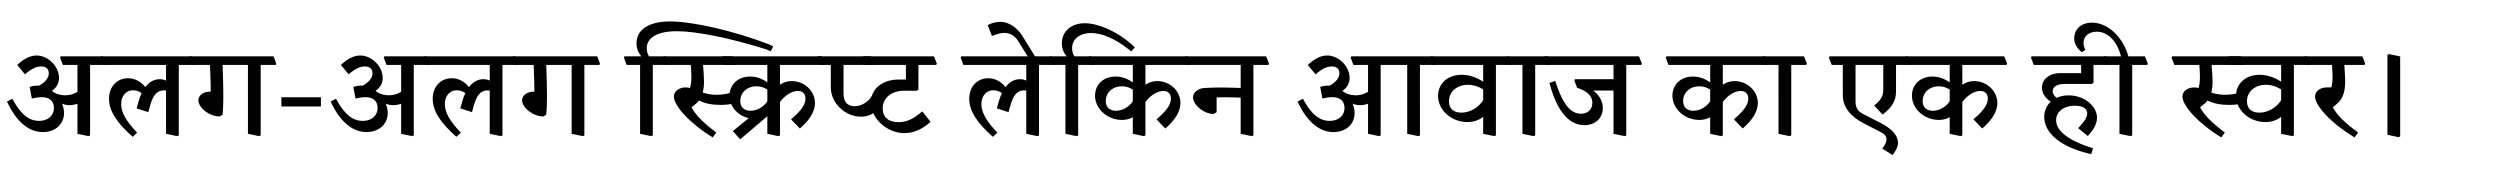
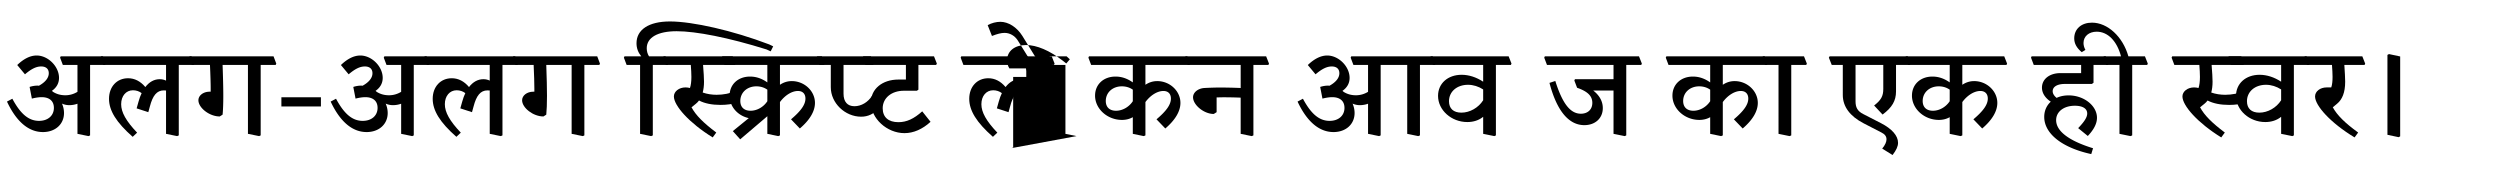
<svg xmlns="http://www.w3.org/2000/svg" width="1008" height="70">
  <path d="m2.818 40.955 2.16-1.151c3.312 6.192 6.624 8.929 10.753 8.929 3.6 0 6-2.112 6-5.232 0-2.736-1.776-4.321-4.944-4.321-1.2 0-2.64.24-3.937.576l-.912-4.704c1.009-.336 2.16-.528 3.12-.528.192 0 .385 0 .625.048 2.592-1.439 3.984-3.168 3.984-5.04 0-1.729-1.104-2.736-3.072-2.736-2.017 0-3.984 1.008-6.529 3.168l-3.12-3.744c2.641-2.544 5.28-3.84 7.825-3.84 4.608 0 9.024 4.416 9.024 9.024 0 2.112-.96 3.889-2.88 5.232.191.145.336.288.527.433 1.44.912 3.12 1.344 4.896 1.344a9.26 9.26 0 0 0 4.896-1.393V26.171H25.33l-1.104-2.928.24-.528h17.042l1.151 2.928-.288.528h-6.048V54.59l-.624.288-4.465-.912V41.82a9.547 9.547 0 0 1-3.264.576 7.05 7.05 0 0 1-2.977-.624 9.45 9.45 0 0 1 .816 3.792c0 4.513-3.505 7.681-8.497 7.681-5.761 0-10.705-4.176-14.497-12.289Z" />
  <path d="M43.954 39.852c0-4.896 3.168-8.305 7.681-8.305 2.64 0 4.992 1.2 6.96 3.552 1.585-2.064 3.553-3.168 5.809-3.168.912 0 1.776.191 2.545.576V26.17H41.602l-1.104-2.928.239-.528H77.22l1.152 2.928-.24.528h-6.049v28.419l-.672.288-4.464-.912V36.491c-.288-.048-.624-.048-.912-.048-2.784 0-4.465 2.063-5.617 6.528l-.624 2.256-4.704-1.536.769-2.736c.336-1.248.768-2.4 1.248-3.408-1.009-.768-2.209-1.152-3.505-1.152-2.784 0-4.752 2.305-4.752 5.617 0 3.264 1.968 6.769 6.433 11.473l-1.776 1.681c-6.625-5.809-9.553-10.609-9.553-15.313Z" />
  <path d="M80.001 40.428c0-1.921 1.968-3.457 4.513-3.457h.432v-1.296c0-1.968-.096-5.521-.288-9.505h-7.345l-1.104-2.928.239-.528h33.843l1.104 2.928-.24.528h-6.048v28.419l-.624.288-4.513-.912V26.17H89.745c.191 4.944.288 9.745.288 12.481 0 2.976-.097 5.904-.288 7.584l-1.152.721c-4.177 0-8.593-3.505-8.593-6.528Zm49.394-1.2v3.696h-15.938v-3.696h15.938Zm3.933 1.727 2.16-1.151c3.312 6.192 6.624 8.929 10.753 8.929 3.6 0 6-2.112 6-5.232 0-2.736-1.776-4.321-4.944-4.321-1.2 0-2.64.24-3.937.576l-.912-4.704c1.009-.336 2.16-.528 3.12-.528.192 0 .385 0 .625.048 2.592-1.439 3.984-3.168 3.984-5.04 0-1.729-1.104-2.736-3.072-2.736-2.017 0-3.984 1.008-6.529 3.168l-3.12-3.744c2.641-2.544 5.28-3.84 7.825-3.84 4.608 0 9.024 4.416 9.024 9.024 0 2.112-.96 3.889-2.88 5.232.191.145.336.288.527.433 1.44.912 3.12 1.344 4.896 1.344a9.26 9.26 0 0 0 4.896-1.393V26.171h-5.904l-1.104-2.928.24-.528h17.042l1.151 2.928-.288.528h-6.048V54.59l-.624.288-4.465-.912V41.82a9.547 9.547 0 0 1-3.264.576 7.05 7.05 0 0 1-2.977-.624 9.45 9.45 0 0 1 .816 3.792c0 4.513-3.505 7.681-8.497 7.681-5.761 0-10.705-4.176-14.497-12.289Z" />
  <path d="M174.464 39.852c0-4.896 3.168-8.305 7.681-8.305 2.64 0 4.992 1.2 6.96 3.552 1.585-2.064 3.553-3.168 5.809-3.168.912 0 1.776.191 2.545.576V26.17h-25.347l-1.104-2.928.239-.528h36.483l1.152 2.928-.24.528h-6.049v28.419l-.672.288-4.464-.912V36.491c-.288-.048-.624-.048-.912-.048-2.784 0-4.465 2.063-5.617 6.528l-.624 2.256-4.704-1.536.769-2.736c.336-1.248.768-2.4 1.248-3.408-1.009-.768-2.209-1.152-3.505-1.152-2.784 0-4.752 2.305-4.752 5.617 0 3.264 1.968 6.769 6.433 11.473l-1.776 1.681c-6.625-5.809-9.553-10.609-9.553-15.313Z" />
  <path d="M210.512 40.428c0-1.921 1.968-3.457 4.513-3.457h.432v-1.296c0-1.968-.096-5.521-.288-9.505h-7.345l-1.104-2.928.239-.528h33.844l1.104 2.928-.24.528h-6.048v28.419l-.624.288-4.513-.912V26.17h-10.225c.191 4.944.288 9.745.288 12.481 0 2.976-.097 5.904-.288 7.584l-1.152.721c-4.177 0-8.593-3.505-8.593-6.528Zm52.031 14.449-4.464-.912V26.17h-5.425l-1.104-2.928.239-.528h6.769c-1.296-1.584-1.92-3.312-1.92-5.28 0-5.473 4.944-8.785 13.489-8.785 9.121 0 25.298 3.648 40.035 9.265l1.585.769-1.009 2.016-1.68-.768c-15.361-4.801-28.419-7.345-36.243-7.345-7.633 0-12.049 2.544-12.049 6.864 0 1.152.287 2.257.912 3.265h6.672l1.152 2.928-.24.528h-6.048V54.59l-.673.288Z" />
  <path d="M271.711 38.892c0-2.017 2.064-3.648 4.704-3.648.624 0 1.2.096 1.776.239.384-1.104.576-2.64.576-4.464 0-1.344-.097-3.024-.24-4.849h-10.081l-1.104-2.928.239-.528h27.843l1.152 2.928-.24.528h-12.865c.24 3.024.384 5.328.384 6.769 0 1.681-.191 3.12-.527 4.368 1.775.624 3.744.912 5.616.912 2.736 0 5.521-.576 7.248-1.392l.961 4.561c-1.776.576-4.129.912-6.625.912-3.456 0-6.385-.576-8.688-1.776-.385.528-.816.96-1.296 1.344l-1.729 1.393c1.729 3.216 4.752 6.24 9.984 10.177l-1.439 1.968c-9.505-5.856-15.649-12.816-15.649-16.513Z" />
  <path d="m295.471 52.86 6.433-5.232c-4.368-.96-7.729-4.513-7.729-9.073 0-4.512 3.408-7.681 8.257-7.681 2.496 0 4.8.816 6.96 2.353V26.17h-17.281l-1.104-2.928.239-.528h40.132l1.152 2.928-.24.528h-17.81v8.017a8.323 8.323 0 0 1 4.752-1.488c5.137 0 9.361 4.033 9.361 8.785 0 3.408-2.112 6.912-6.097 10.321l-3.552-3.696c4.032-3.409 5.808-5.953 5.808-8.354 0-1.92-1.104-3.072-3.023-3.072-2.448 0-5.232 1.729-7.249 4.465v13.441l-.672.288-4.417-.912V46.86l-10.944 9.313-2.977-3.312Zm7.152-8.209c2.593 0 5.232-1.488 6.769-3.84v-4.656c-1.296-.912-2.832-1.345-4.416-1.345-3.744 0-6.48 2.496-6.48 5.904 0 2.497 1.536 3.937 4.128 3.937Z" />
  <path d="M334.975 35.194V26.17h-4.608l-1.151-2.928.288-.528h21.649l1.152 2.928-.24.528h-11.953v11.617c0 3.265 1.584 5.04 4.416 5.04 2.736 0 5.473-1.632 7.057-4.176l2.641 5.088c-1.824 2.16-4.225 3.312-7.009 3.312-6.528 0-12.241-5.521-12.241-11.857Z" />
  <path d="M351.149 41.291c0-5.424 4.608-9.217 11.089-9.217h3.024V26.17h-16.321l-1.104-2.928.239-.528h28.515l1.152 2.928-.288.528h-7.152v9.985l-.624.432h-5.232c-5.041 0-8.545 2.977-8.545 7.057 0 3.601 2.304 5.616 6.336 5.616 3.312 0 6.241-1.344 9.602-4.368l3.36 4.225c-3.265 2.977-6.865 4.561-10.514 4.561-7.104 0-13.537-5.953-13.537-12.386Zm39.648-1.439c0-4.896 3.168-8.305 7.681-8.305 2.64 0 4.992 1.2 6.96 3.552 1.585-2.064 3.553-3.168 5.809-3.168.912 0 1.776.191 2.545.576V26.17h-25.347l-1.104-2.928.239-.528h36.483l1.152 2.928-.24.528h-6.049v28.419l-.672.288-4.464-.912V36.491c-.288-.048-.624-.048-.912-.048-2.784 0-4.465 2.063-5.617 6.528l-.624 2.256-4.704-1.536.769-2.736c.336-1.248.768-2.4 1.248-3.408-1.009-.768-2.209-1.152-3.505-1.152-2.784 0-4.752 2.305-4.752 5.617 0 3.264 1.968 6.769 6.433 11.473l-1.776 1.681c-6.625-5.809-9.553-10.609-9.553-15.313Z" />
-   <path d="M403.321 8.793c3.265 0 6.673 2.16 8.881 5.664l5.904 9.553-2.88.097-4.849-7.777c-1.2-1.92-3.216-3.072-5.328-3.072-1.393 0-3.024.433-5.089 1.248l-1.728-4.368c1.536-.864 3.456-1.344 5.088-1.344Zm30.724 46.084-4.464-.912V26.17h-5.425l-1.104-2.928.239-.528h6.769c-1.296-1.584-1.92-3.312-1.92-5.28 0-4.753 3.744-8.065 9.217-8.065 5.616 0 13.058 3.36 18.914 8.497l1.296 1.2-1.44 1.68-1.439-1.151c-5.281-4.081-10.466-6.289-14.786-6.289-4.56 0-7.632 2.448-7.632 6.145 0 1.152.287 2.257.912 3.265h6.672l1.152 2.928-.24.528h-6.048v28.419l-.673.288Z" />
+   <path d="M403.321 8.793c3.265 0 6.673 2.16 8.881 5.664l5.904 9.553-2.88.097-4.849-7.777c-1.2-1.92-3.216-3.072-5.328-3.072-1.393 0-3.024.433-5.089 1.248l-1.728-4.368c1.536-.864 3.456-1.344 5.088-1.344Zm30.724 46.084-4.464-.912V26.17h-5.425l-1.104-2.928.239-.528h6.769l1.296 1.2-1.44 1.68-1.439-1.151c-5.281-4.081-10.466-6.289-14.786-6.289-4.56 0-7.632 2.448-7.632 6.145 0 1.152.287 2.257.912 3.265h6.672l1.152 2.928-.24.528h-6.048v28.419l-.673.288Z" />
  <path d="M441.532 38.555c0-4.512 3.408-7.681 8.257-7.681 2.496 0 4.801.816 6.961 2.353V26.17h-16.802l-1.104-2.928.239-.528h39.651l1.152 2.928-.24.528h-17.81v8.017a8.324 8.324 0 0 1 4.753-1.488c5.137 0 9.36 4.033 9.36 8.785 0 3.408-2.112 6.912-6.096 10.321l-3.553-3.696c4.032-3.409 5.809-5.953 5.809-8.354 0-1.92-1.104-3.072-3.024-3.072-2.448 0-5.232 1.729-7.249 4.465v13.441l-.672.288-4.416-.912v-6.721c-1.248.72-2.736 1.104-4.368 1.104-5.905 0-10.85-4.464-10.85-9.793Zm8.449 6.097c2.592 0 5.232-1.488 6.769-3.84v-4.656c-1.296-.912-2.832-1.345-4.417-1.345-3.744 0-6.48 2.496-6.48 5.904 0 2.497 1.536 3.937 4.129 3.937Z" />
  <path d="M481.036 39.228c0-1.969 1.969-3.553 4.513-3.745 1.729-.096 4.32-.191 6.097-.191 2.448 0 5.568.048 8.593.191v-9.312h-21.362l-1.104-2.928.239-.528h32.499l1.152 2.928-.24.528h-6.049V54.59l-.672.288-4.464-.912V39.372a179.65 179.65 0 0 0-6.769-.144c-1.104 0-2.112.048-2.929.048v5.952l-1.152.721c-3.984 0-8.353-3.648-8.353-6.721Zm42.144 1.727 2.16-1.151c3.312 6.192 6.624 8.929 10.753 8.929 3.6 0 6-2.112 6-5.232 0-2.736-1.776-4.321-4.944-4.321-1.2 0-2.64.24-3.937.576l-.912-4.704c1.009-.336 2.16-.528 3.12-.528.192 0 .385 0 .625.048 2.592-1.439 3.984-3.168 3.984-5.04 0-1.729-1.104-2.736-3.072-2.736-2.017 0-3.984 1.008-6.529 3.168l-3.12-3.744c2.641-2.544 5.28-3.84 7.825-3.84 4.608 0 9.024 4.416 9.024 9.024 0 2.112-.96 3.889-2.88 5.232.191.145.336.288.527.433 1.44.912 3.12 1.344 4.896 1.344a9.26 9.26 0 0 0 4.896-1.393V26.171h-5.904l-1.104-2.928.24-.528h32.835l1.152 2.928-.24.528h-6.049V54.59l-.672.288-4.464-.912V26.171h-10.705V54.59l-.624.288-4.465-.912V41.82a9.547 9.547 0 0 1-3.264.576 7.05 7.05 0 0 1-2.977-.624 9.45 9.45 0 0 1 .816 3.792c0 4.513-3.505 7.681-8.497 7.681-5.761 0-10.705-4.176-14.497-12.289Z" />
  <path d="M579.819 38.651c0-4.992 3.937-8.497 9.505-8.497 2.928 0 5.904.96 8.688 2.784v-6.769h-20.258l-1.104-2.928.239-.528h31.396l1.151 2.928-.24.528h-6.048v28.419l-.624.288-4.513-.912v-6.865c-1.729 1.393-3.889 2.112-6.385 2.112-6.433 0-11.809-4.801-11.809-10.561Zm9.409 6.769c3.408 0 6.864-1.969 8.784-4.992v-4.369c-1.872-1.2-3.984-1.872-6.097-1.872-4.512 0-7.681 2.784-7.681 6.625 0 2.976 1.824 4.608 4.993 4.608Z" />
-   <path d="m618.315 54.877-4.464-.912V26.17h-5.425l-1.104-2.928.239-.528h16.562l1.152 2.928-.24.528h-6.048v28.419l-.673.288Z" />
  <path d="m624.746 33.419 2.353-.769c2.88 9.121 6.048 13.201 10.32 13.201 2.784 0 4.608-1.728 4.608-4.368 0-2.784-1.872-4.608-6.145-6.097l-1.104-2.928.239-.528h15.554v-5.761h-26.834l-1.104-2.928.24-.528h37.971l1.152 2.928-.24.528h-6.048v28.419l-.624.288-4.513-.912V36.49h-8.209c2.545 1.968 3.889 4.368 3.889 7.104 0 4.08-3.072 6.864-7.44 6.864-6.337 0-11.138-5.856-14.065-17.041Zm49.583 5.136c0-4.512 3.408-7.681 8.257-7.681 2.496 0 4.801.816 6.961 2.353V26.17h-16.802l-1.104-2.928.239-.528h39.651l1.152 2.928-.24.528h-17.81v8.017a8.324 8.324 0 0 1 4.753-1.488c5.137 0 9.36 4.033 9.36 8.785 0 3.408-2.112 6.912-6.096 10.321l-3.553-3.696c4.032-3.409 5.809-5.953 5.809-8.354 0-1.92-1.104-3.072-3.024-3.072-2.448 0-5.232 1.729-7.249 4.465v13.441l-.672.288-4.416-.912v-6.721c-1.248.72-2.736 1.104-4.368 1.104-5.905 0-10.85-4.464-10.85-9.793Zm8.449 6.097c2.592 0 5.232-1.488 6.769-3.84v-4.656c-1.296-.912-2.832-1.345-4.417-1.345-3.744 0-6.48 2.496-6.48 5.904 0 2.497 1.536 3.937 4.129 3.937Z" />
  <path d="m721.562 54.877-4.464-.912V26.17h-5.425l-1.104-2.928.239-.528h16.562l1.152 2.928-.24.528h-6.048v28.419l-.673.288Zm34.081-12.338c2.832-2.208 3.696-3.792 3.696-6.672V26.17h-11.186v14.689c0 2.353.721 3.937 3.12 5.137l7.201 3.696c4.368 2.256 6.816 5.04 6.816 7.872 0 1.44-.672 2.929-2.208 4.944l-4.177-2.592c1.248-1.536 1.729-2.736 1.729-3.744 0-1.2-.672-2.064-2.017-2.736l-7.248-3.744c-5.473-2.833-8.353-6.721-8.353-11.377V26.169h-4.465l-1.152-2.928.288-.528h31.539l1.104 2.928-.239.528h-5.617v10.705c0 3.744-1.584 6.48-5.424 9.312l-3.408-3.648Z" />
  <path d="M770.904 38.555c0-4.512 3.408-7.681 8.257-7.681 2.496 0 4.801.816 6.961 2.353V26.17H769.32l-1.104-2.928.239-.528h39.651l1.152 2.928-.24.528h-17.81v8.017a8.324 8.324 0 0 1 4.753-1.488c5.137 0 9.36 4.033 9.36 8.785 0 3.408-2.112 6.912-6.097 10.321l-3.552-3.696c4.032-3.409 5.809-5.953 5.809-8.354 0-1.92-1.104-3.072-3.024-3.072-2.448 0-5.232 1.729-7.249 4.465v13.441l-.672.288-4.416-.912v-6.721c-1.248.72-2.736 1.104-4.368 1.104-5.905 0-10.85-4.464-10.85-9.793Zm8.449 6.097c2.592 0 5.232-1.488 6.769-3.84v-4.656c-1.296-.912-2.832-1.345-4.417-1.345-3.744 0-6.48 2.496-6.48 5.904 0 2.497 1.536 3.937 4.129 3.937Zm44.879 2.495c0-2.496.96-4.608 2.641-6.145-2.305-1.536-3.553-3.504-3.553-5.664 0-3.456 3.072-5.856 7.44-5.856h8.353V26.17h-19.105l-1.104-2.928.239-.528h29.907l1.151 2.928-.239.528h-5.856v7.201l-.673.479h-10.896c-3.024 0-4.896 1.104-4.896 2.929 0 .96.576 1.872 1.584 2.688 1.393-.672 3.072-1.008 4.849-1.008 6.192 0 11.425 4.177 11.425 9.024 0 2.305-1.2 4.705-3.696 7.345l-3.889-3.168c2.545-2.64 3.648-4.416 3.648-5.904 0-1.969-1.824-3.12-4.992-3.12-4.464 0-7.536 2.4-7.536 5.809 0 4.416 5.088 8.305 14.881 11.328l-.72 2.353c-11.762-2.544-18.962-8.257-18.962-14.978Z" />
  <path d="m859.032 54.877-4.464-.912V26.17h-5.425l-1.104-2.928.239-.528h6.913c-1.632-6.192-5.329-9.937-9.793-9.937-3.168 0-5.328 1.872-5.328 4.56 0 .961.288 1.921.768 2.784l-1.488.912c-2.063-1.728-3.024-3.504-3.024-5.568 0-3.792 2.881-6.336 7.153-6.336 6.288 0 12.433 5.616 14.689 13.585h6.672l1.152 2.928-.24.528h-6.048v28.419l-.673.288Zm20.927-15.985c0-2.017 2.064-3.648 4.704-3.648.624 0 1.2.096 1.776.239.384-1.104.576-2.64.576-4.464 0-1.344-.097-3.024-.24-4.849h-10.081l-1.104-2.928.239-.528h27.843l1.152 2.928-.24.528h-12.865c.24 3.024.384 5.328.384 6.769 0 1.681-.191 3.12-.527 4.368 1.775.624 3.744.912 5.616.912 2.736 0 5.521-.576 7.248-1.392l.961 4.561c-1.776.576-4.129.912-6.625.912-3.456 0-6.385-.576-8.688-1.776-.385.528-.816.96-1.296 1.344l-1.729 1.393c1.729 3.216 4.752 6.24 9.984 10.177l-1.439 1.968c-9.505-5.856-15.649-12.816-15.649-16.513Z" />
  <path d="M901.56 38.651c0-4.992 3.937-8.497 9.505-8.497 2.928 0 5.904.96 8.688 2.784v-6.769h-20.258l-1.104-2.928.239-.528h31.396l1.151 2.928-.24.528h-6.048v28.419l-.624.288-4.513-.912v-6.865c-1.729 1.393-3.889 2.112-6.385 2.112-6.433 0-11.809-4.801-11.809-10.561Zm9.409 6.769c3.408 0 6.864-1.969 8.784-4.992v-4.369c-1.872-1.2-3.984-1.872-6.097-1.872-4.512 0-7.681 2.784-7.681 6.625 0 2.976 1.824 4.608 4.993 4.608Z" />
  <path d="M933.432 38.892c0-2.064 2.064-3.648 4.704-3.648h1.824c.384-1.104.528-2.545.528-4.225 0-1.344-.097-3.024-.24-4.849h-10.081l-1.104-2.928.239-.528h23.187l1.152 2.928-.24.528h-8.161c.192 3.024.336 5.328.336 6.769 0 4.417-1.2 7.201-3.312 8.929l-1.681 1.393c1.729 3.168 4.801 6.24 10.225 10.177l-1.439 1.968c-9.697-5.856-15.938-12.816-15.938-16.513Zm29.183 15.457V22.138l.624-.336 4.512.96v32.211l-.624.336-4.512-.96Z" />
</svg>